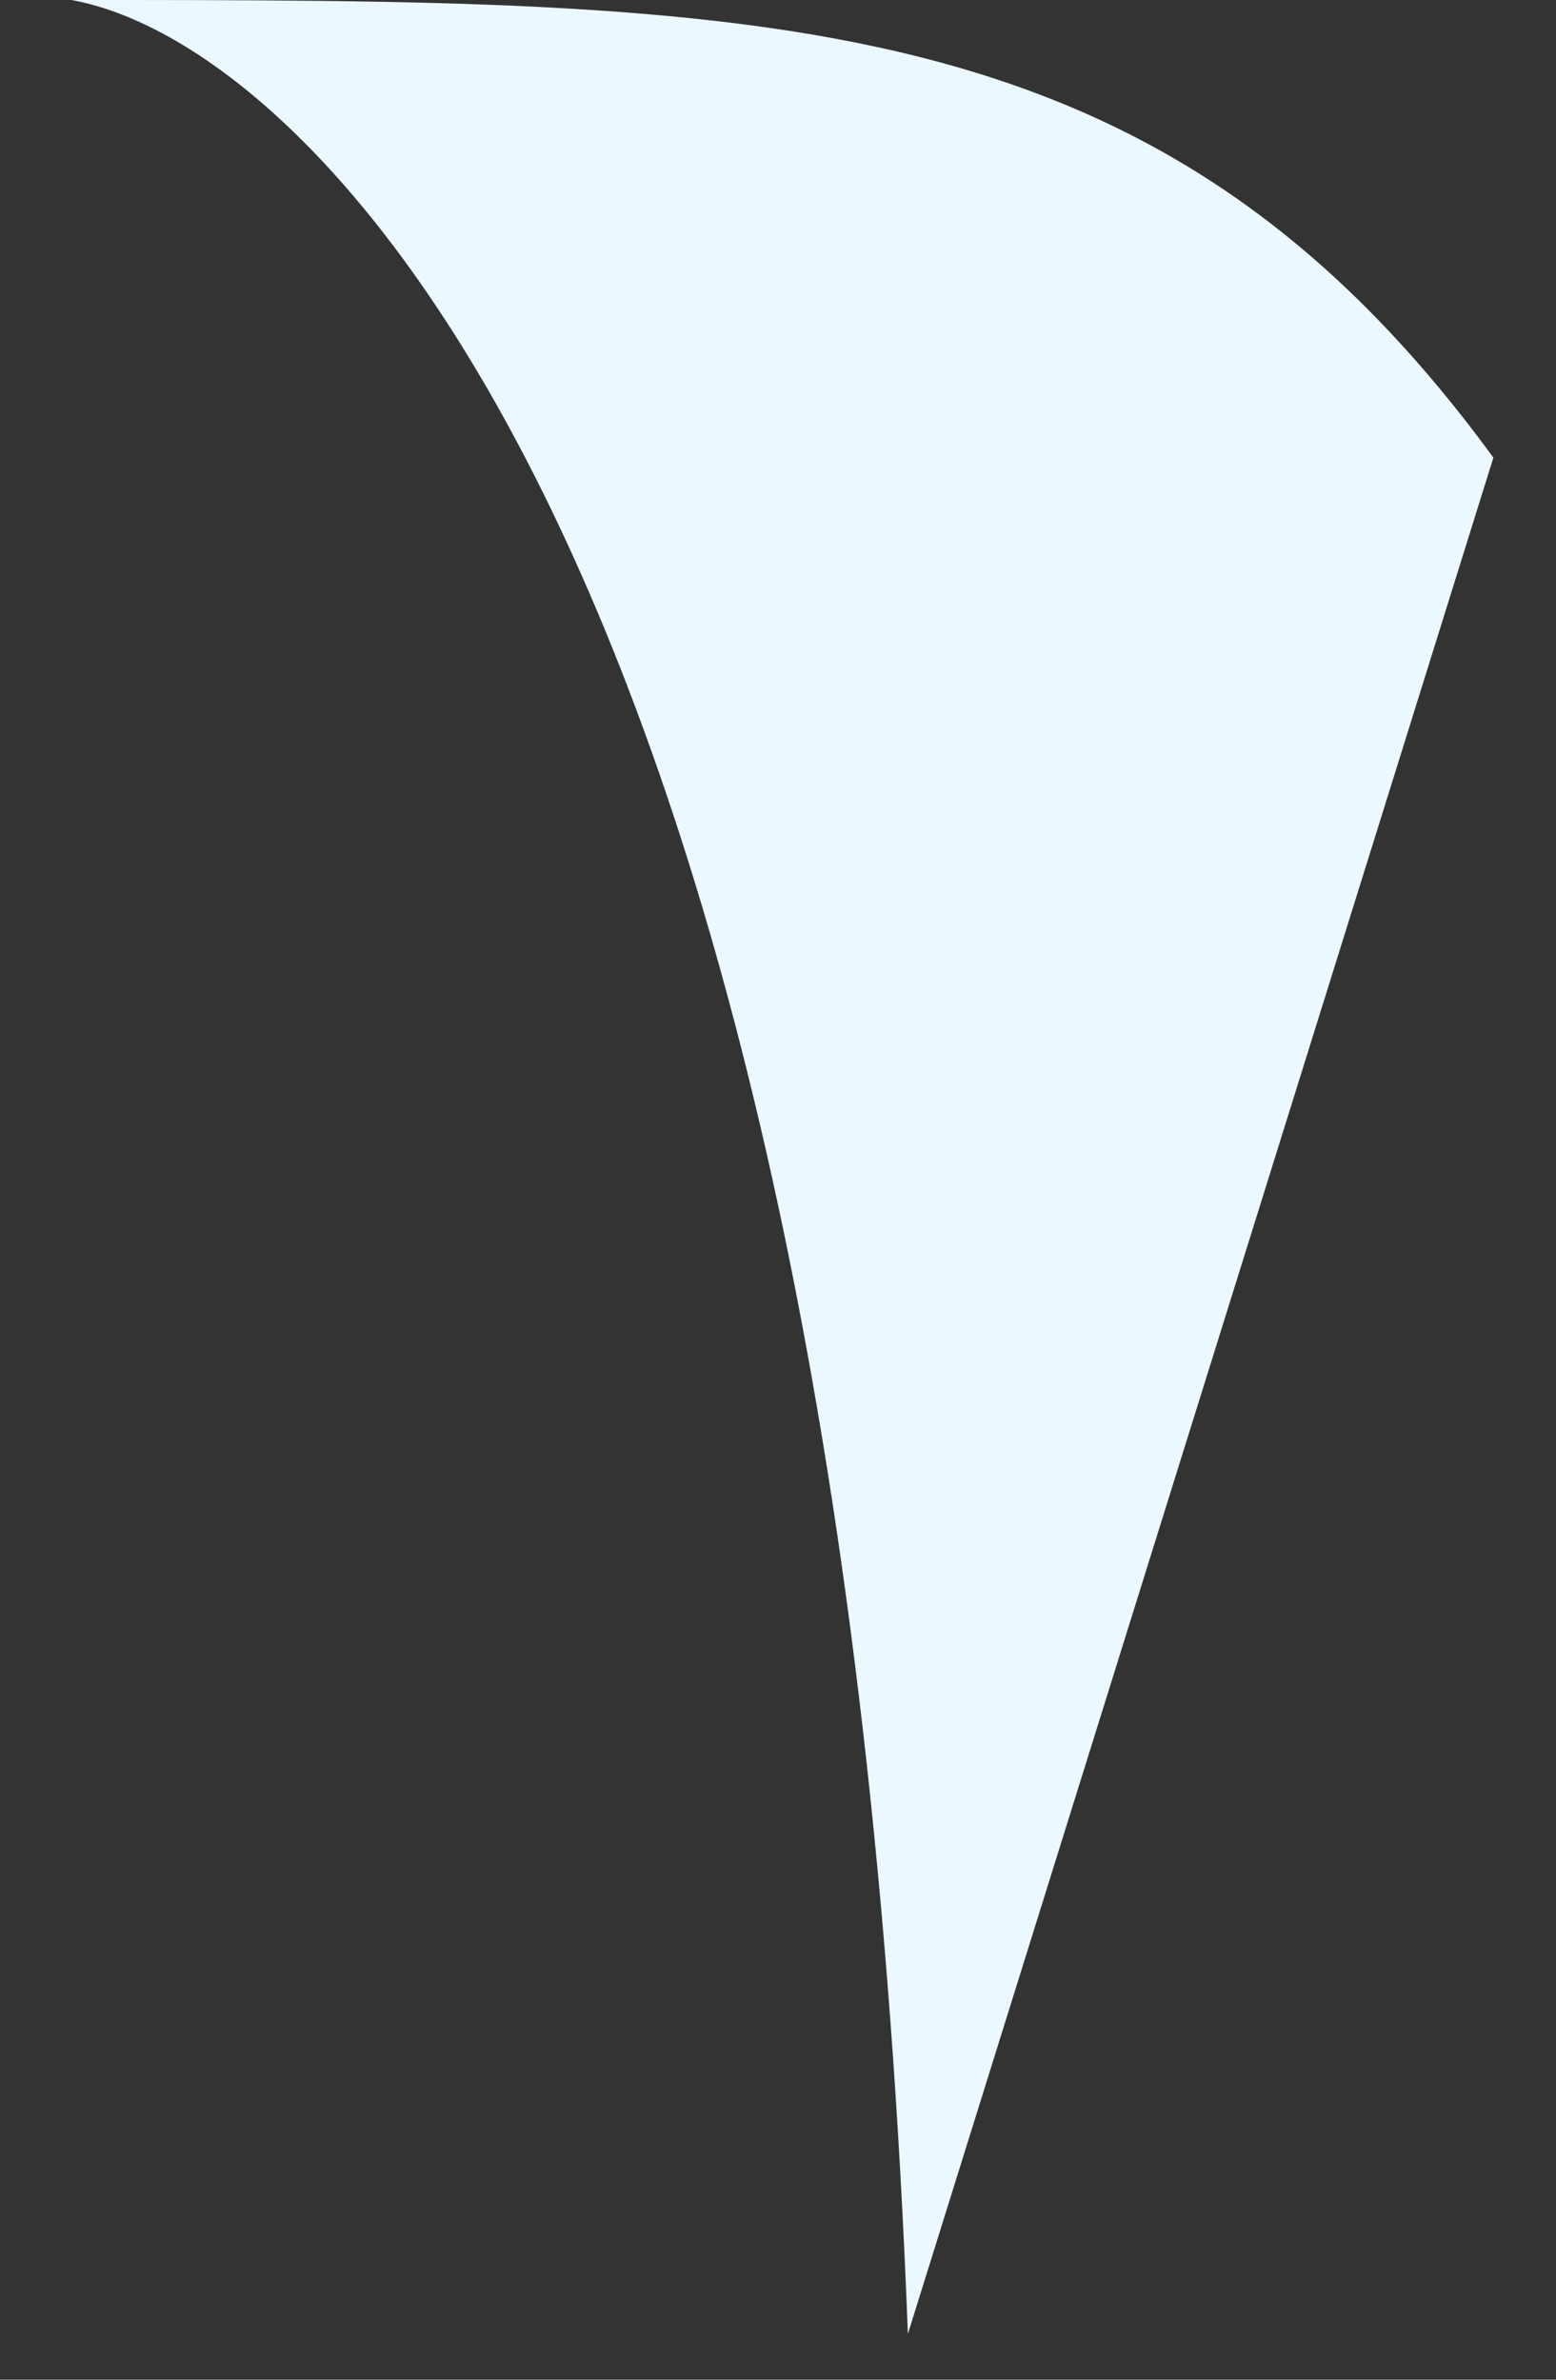
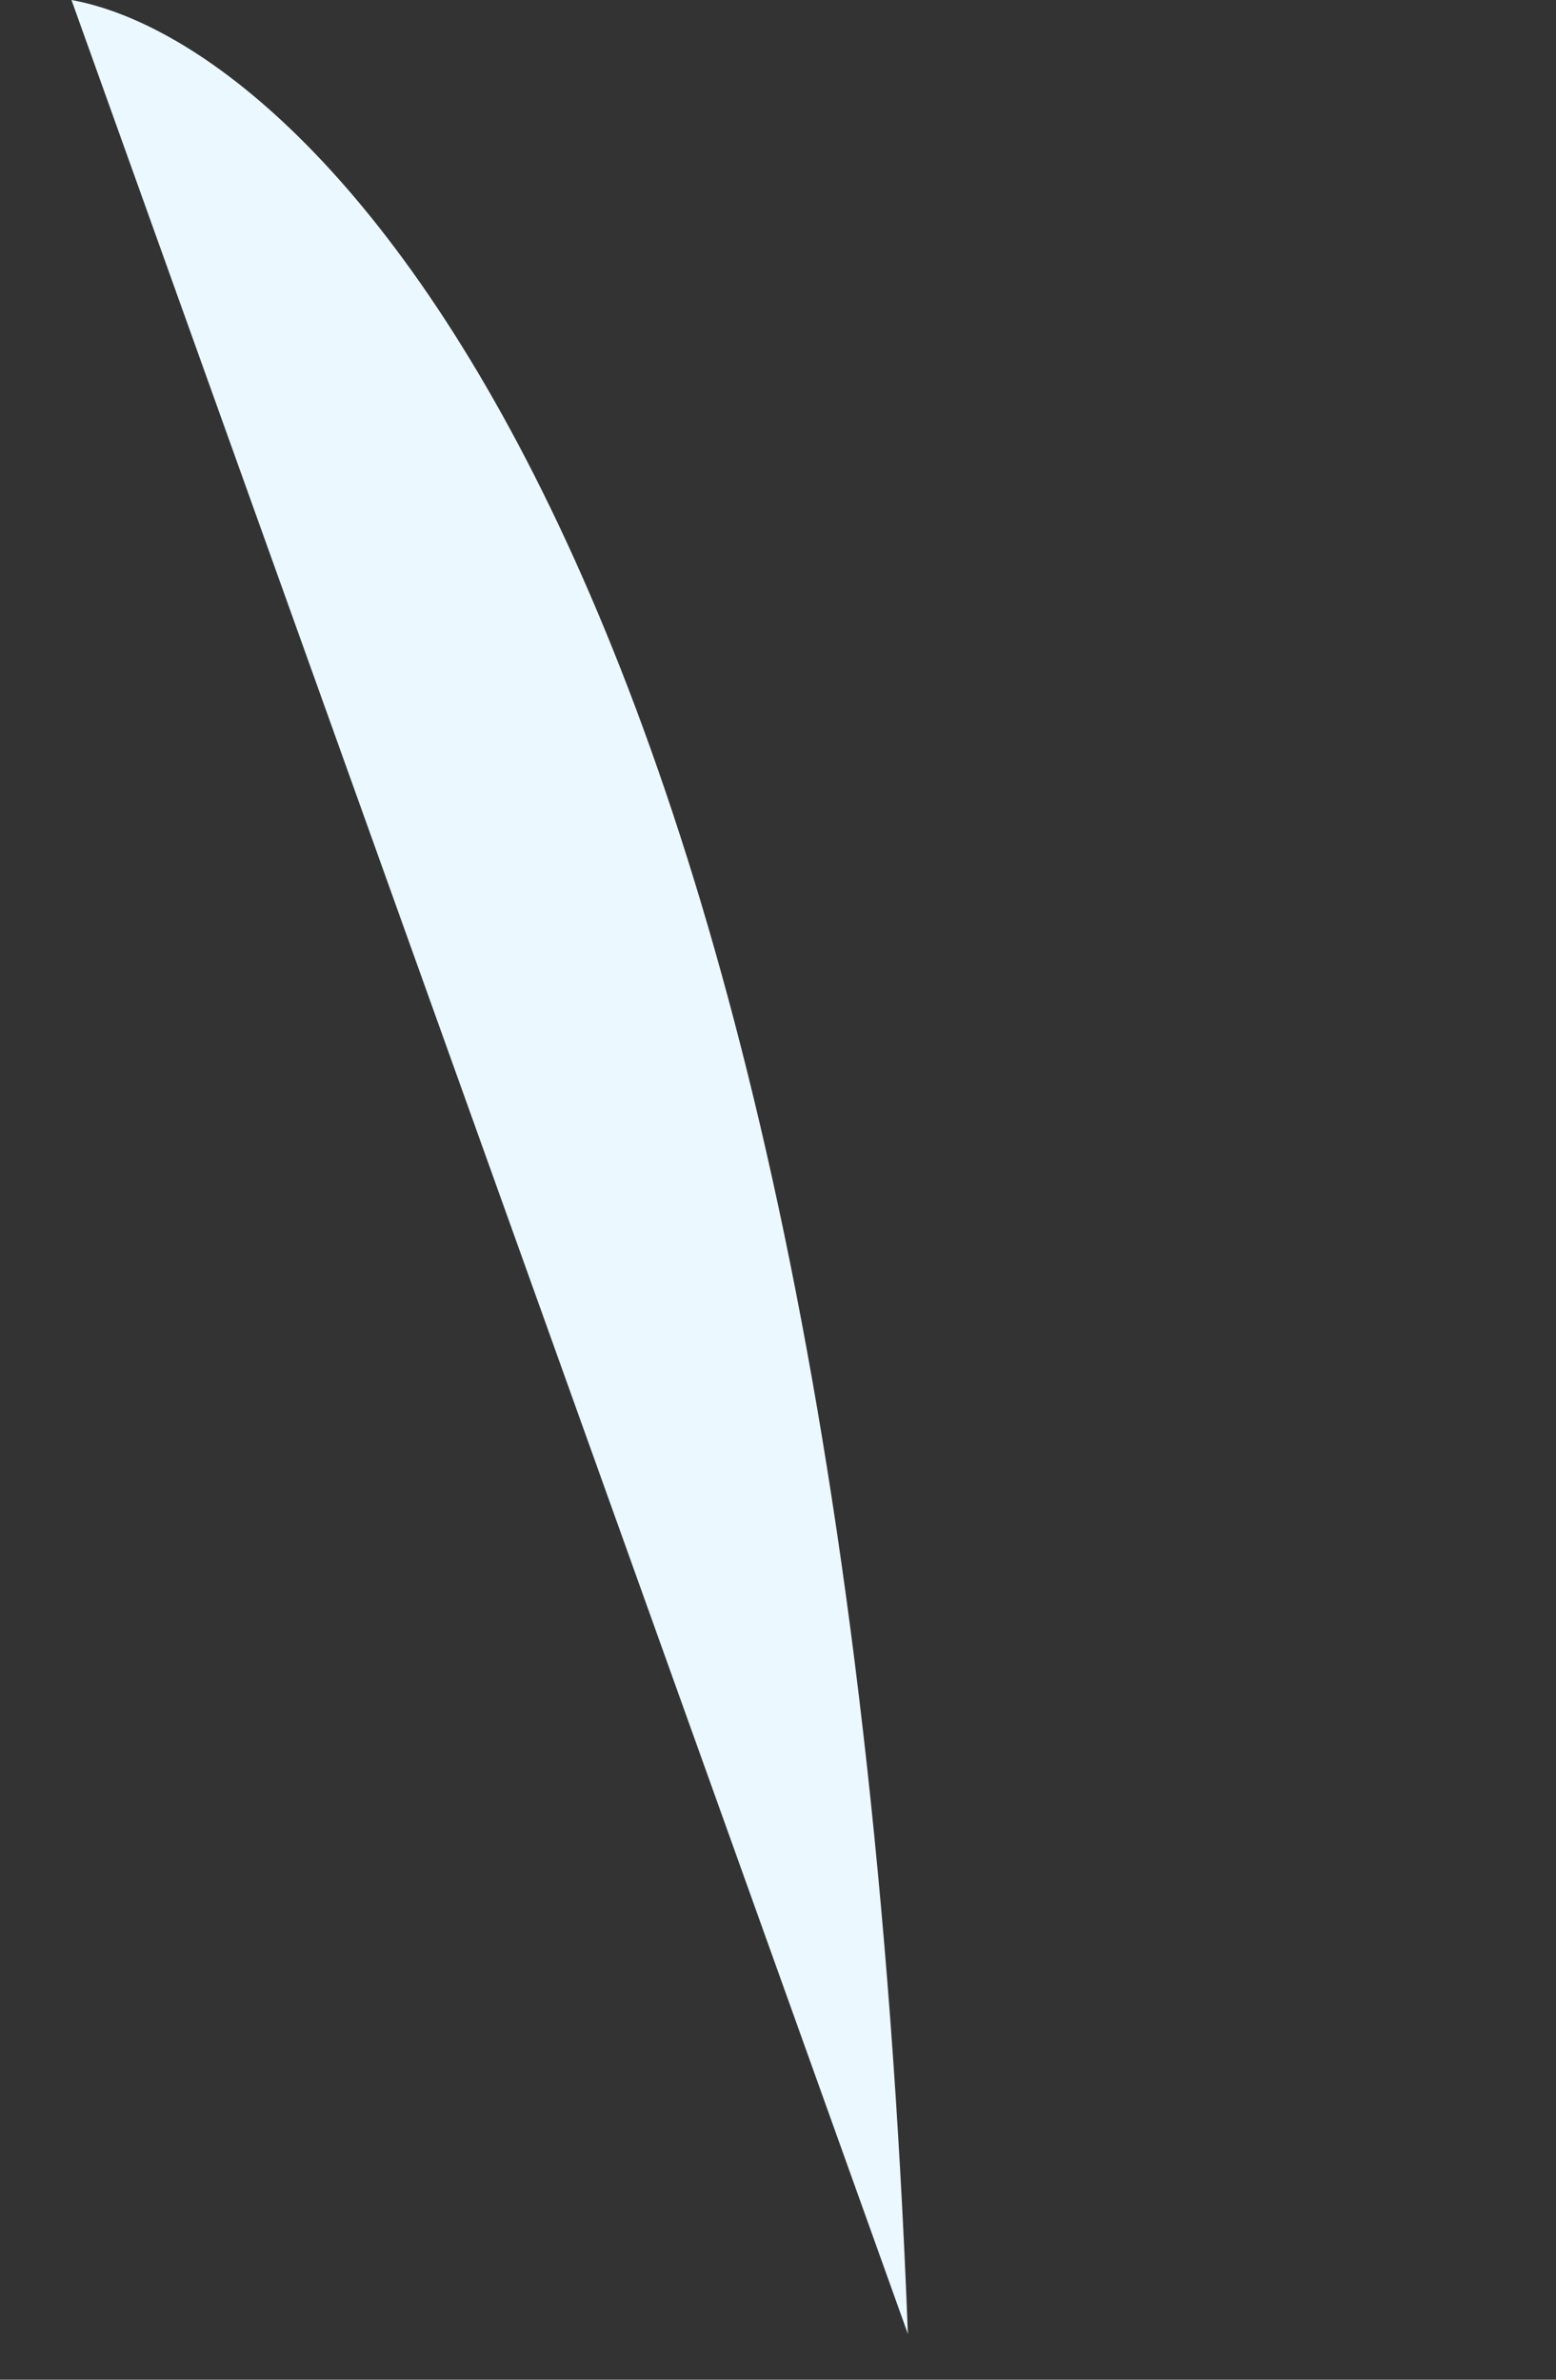
<svg xmlns="http://www.w3.org/2000/svg" width="17" height="26" viewBox="0 0 17 26" fill="none">
  <rect x="0" y="0" width="17" height="26" fill="#333333" stroke="none" />
-   <path d="M9.919 25.5C9.188 6.3 3.523 0.5 0.781 0C8.457 0 12.661 0 16.316 5L9.919 25.5Z" fill="#EBF8FF" />
+   <path d="M9.919 25.5C9.188 6.3 3.523 0.5 0.781 0L9.919 25.5Z" fill="#EBF8FF" />
</svg>